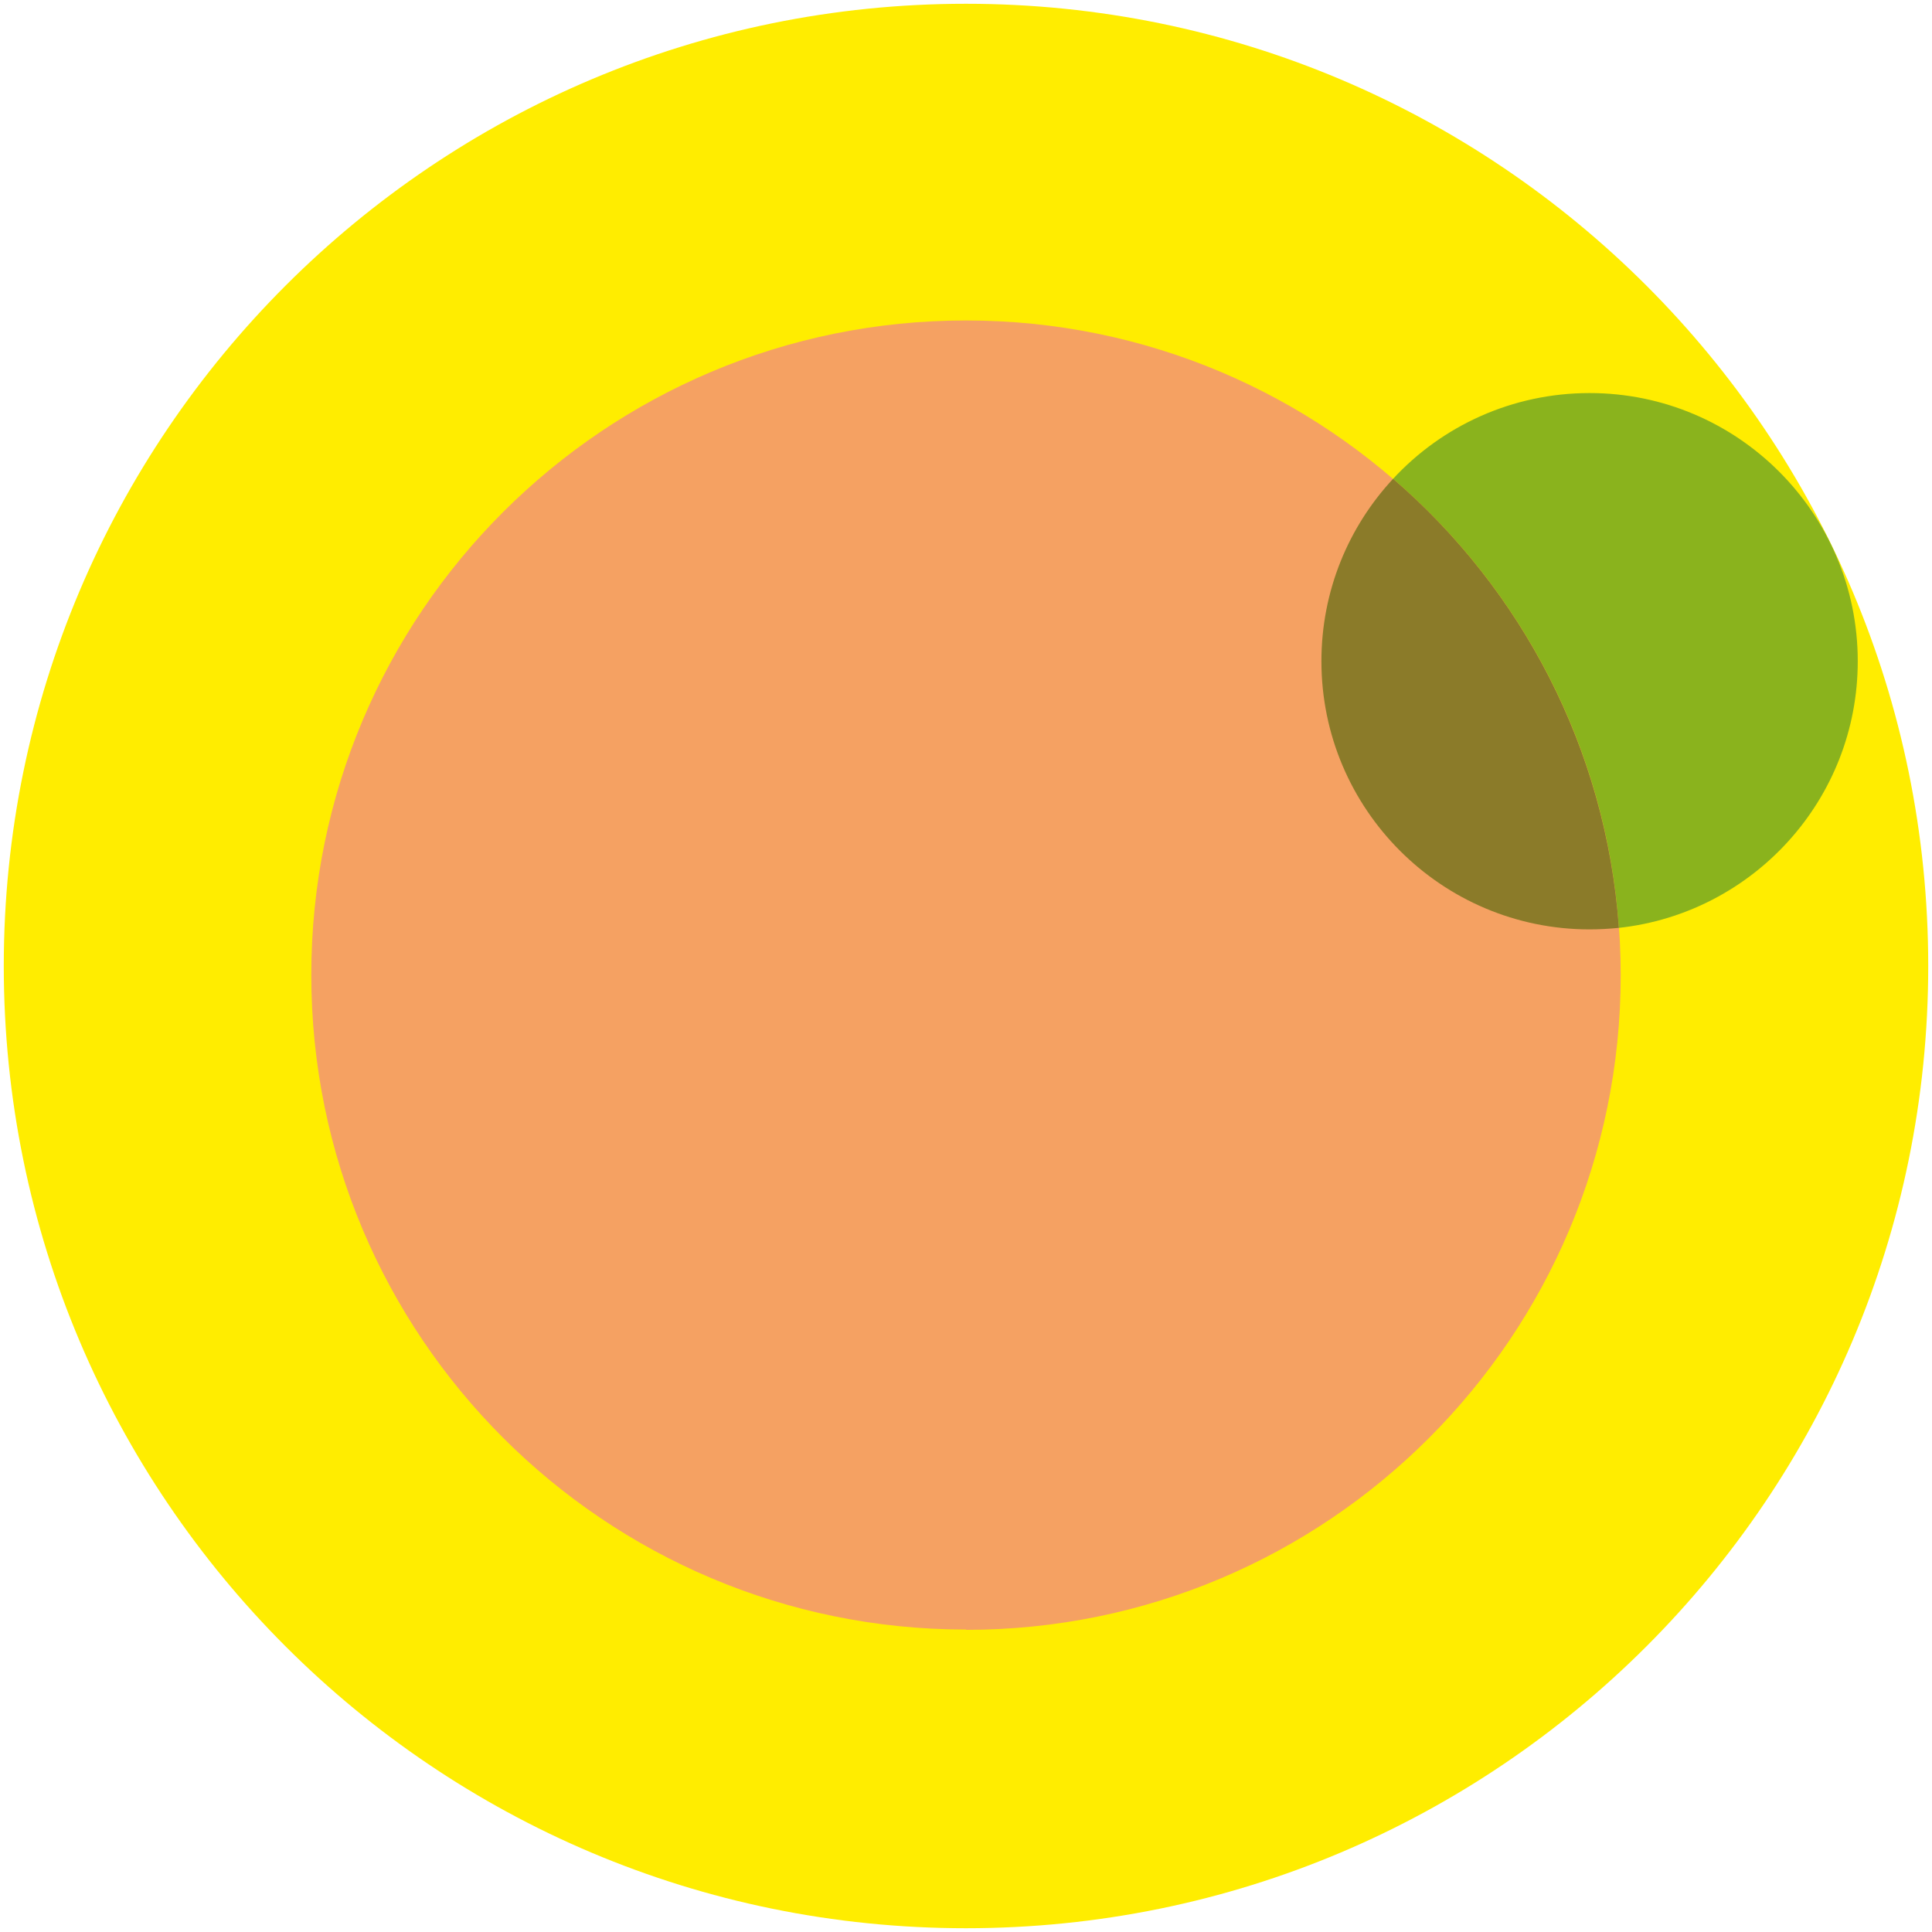
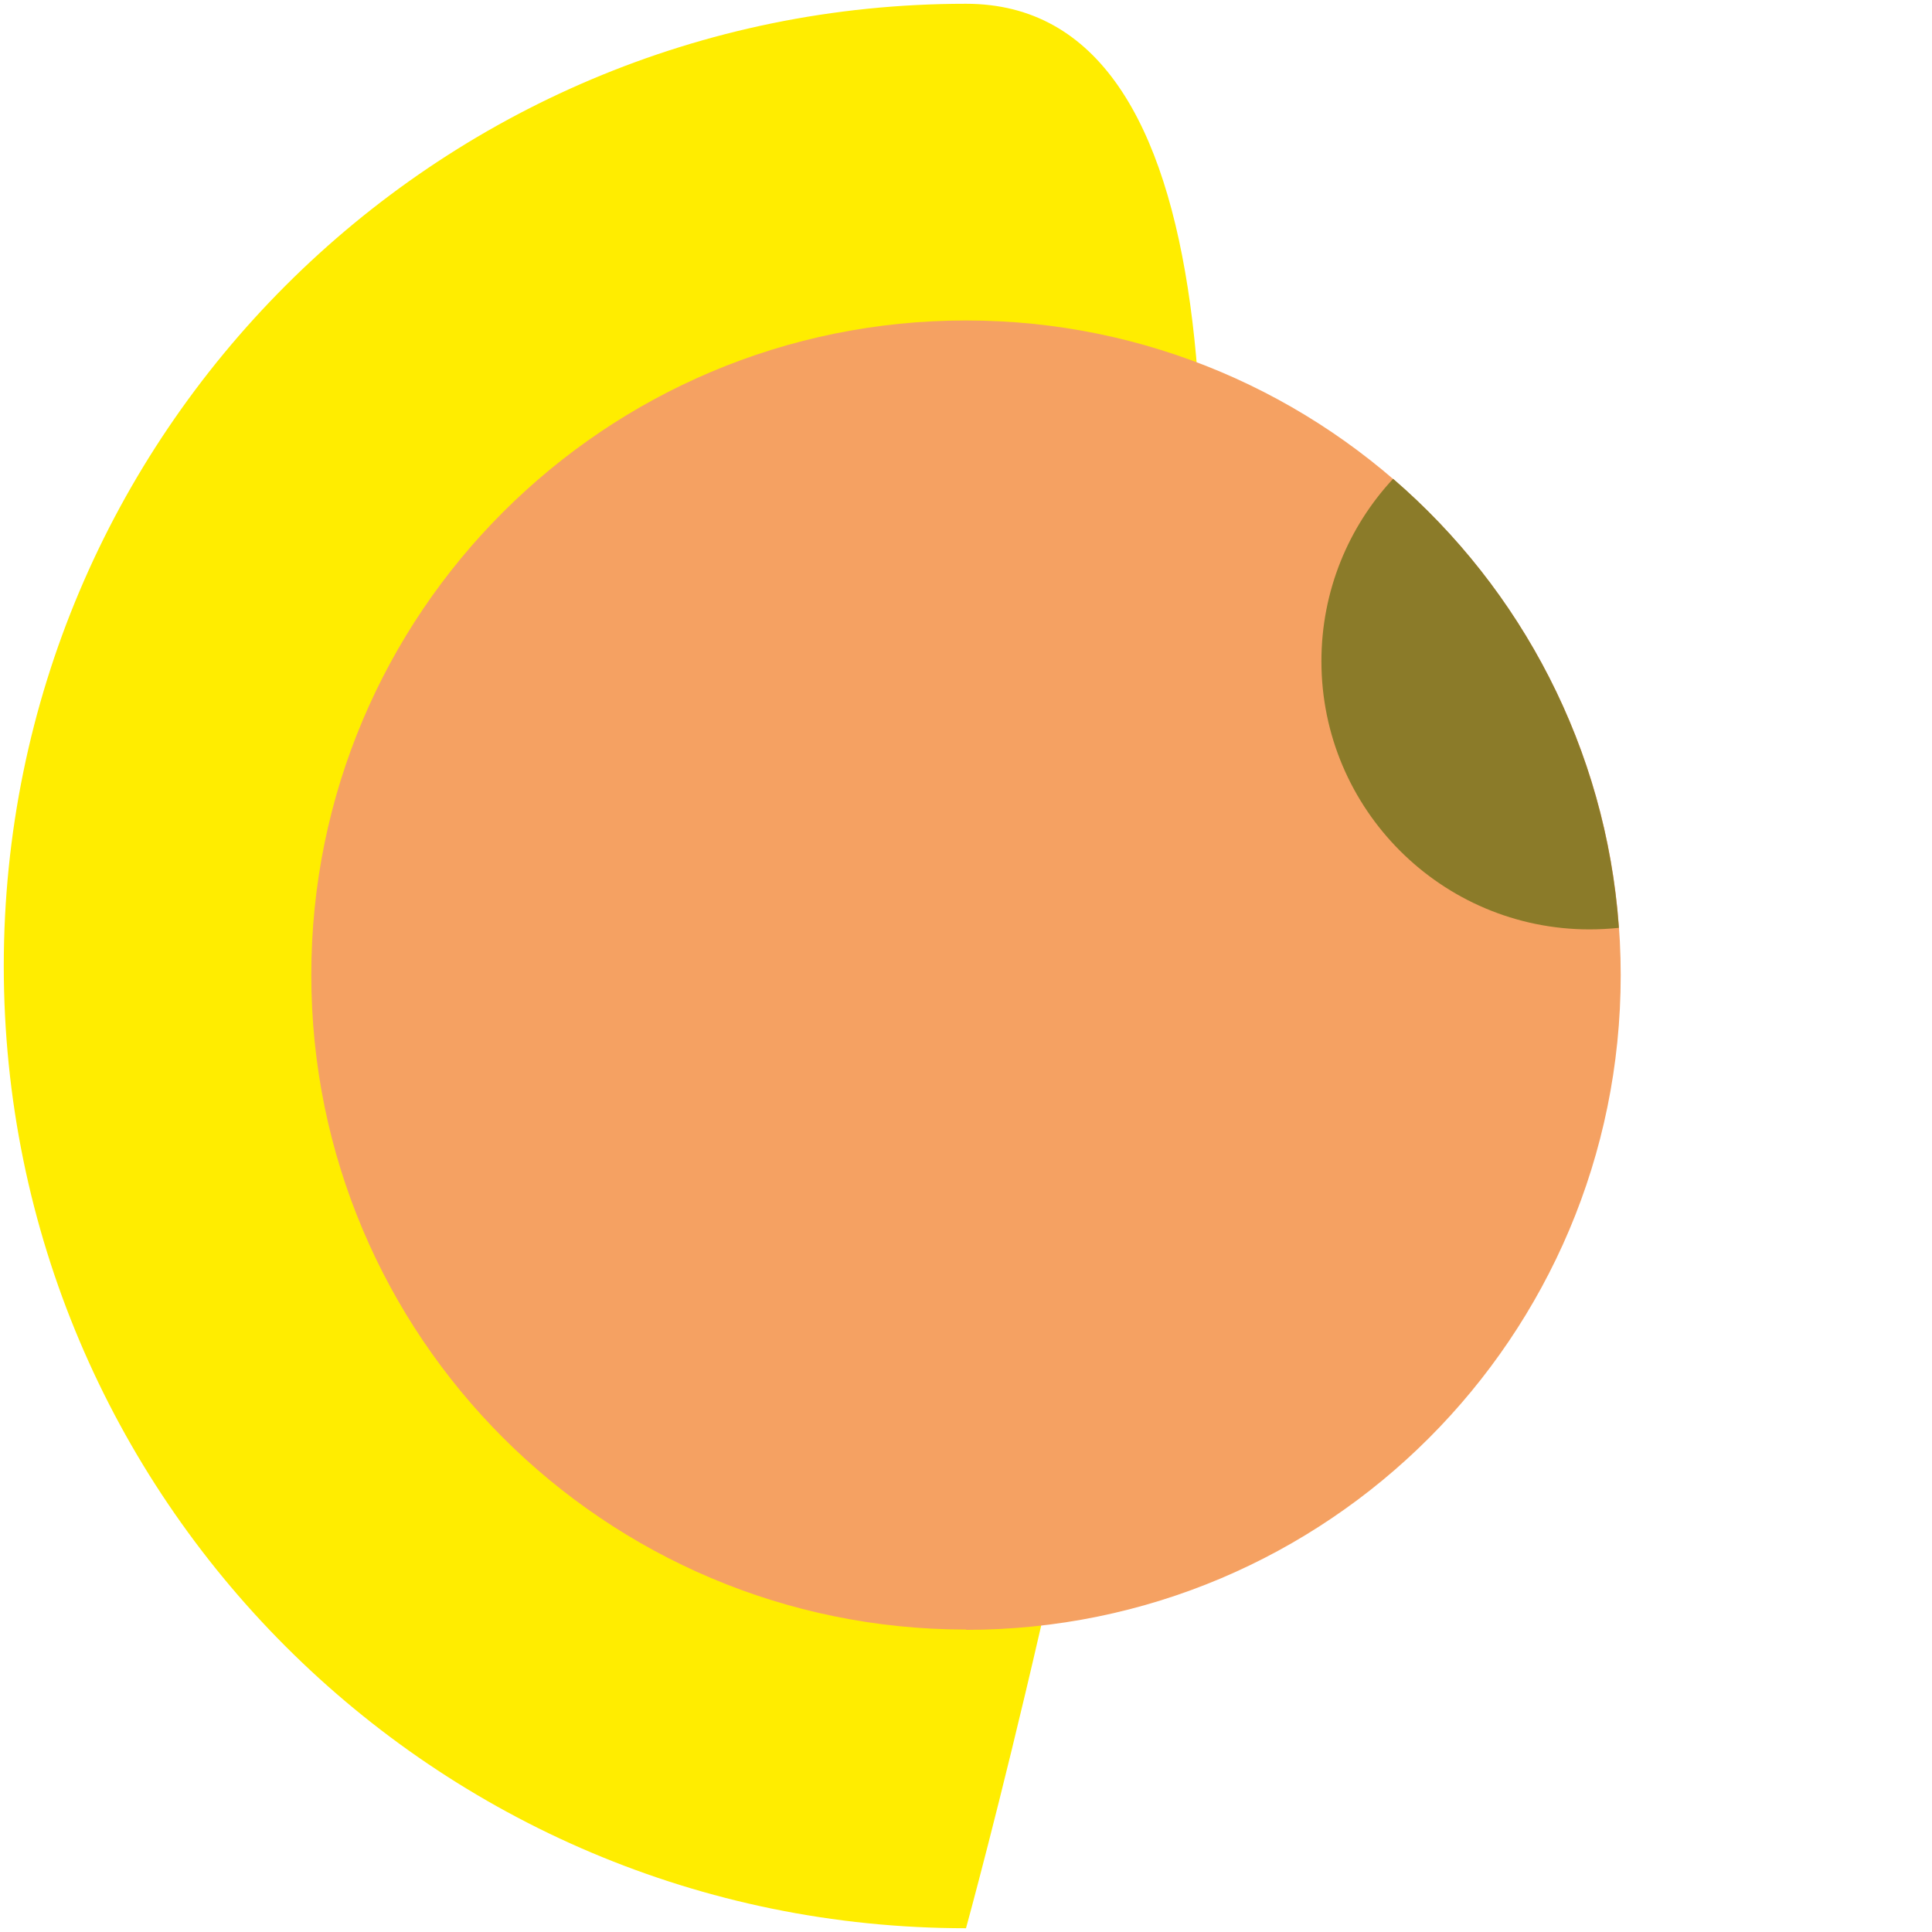
<svg xmlns="http://www.w3.org/2000/svg" id="Layer_1" data-name="Layer 1" width="512" height="512" viewBox="0 0 512 512">
  <defs>
    <style> .cls-1 { fill: #8b7b29; } .cls-1, .cls-2, .cls-3, .cls-4 { stroke-width: 0px; } .cls-2 { fill: #8ab31d; } .cls-3 { fill: #ffed00; } .cls-4 { fill: #f5a162; } </style>
  </defs>
-   <path class="cls-3" d="m256,511c140.84,0,255-114.16,255-255S396.84,1,256,1,1,115.16,1,256s114.16,255,255,255" />
+   <path class="cls-3" d="m256,511S396.84,1,256,1,1,115.16,1,256s114.16,255,255,255" />
  <path class="cls-4" d="m256,431.929c95.807,0,173.503-77.697,173.503-173.503s-77.697-173.503-173.503-173.503-173.503,77.616-173.503,173.423,77.697,173.503,173.503,173.503" />
-   <path class="cls-2" d="m421.257,104.164c-20.536,0-39.131,8.732-52.067,22.719,33.957,29.268,56.514,71.471,59.829,119.011,35.574-3.881,63.305-34.038,63.305-70.663,0-39.212-31.855-71.067-71.067-71.067" />
  <path class="cls-1" d="m369.19,126.883c-11.804,12.693-19,29.672-19,48.348,0,39.212,31.855,71.067,71.067,71.067,2.668,0,5.255-.162,7.762-.404-3.396-47.54-25.872-89.743-59.829-119.011" />
</svg>